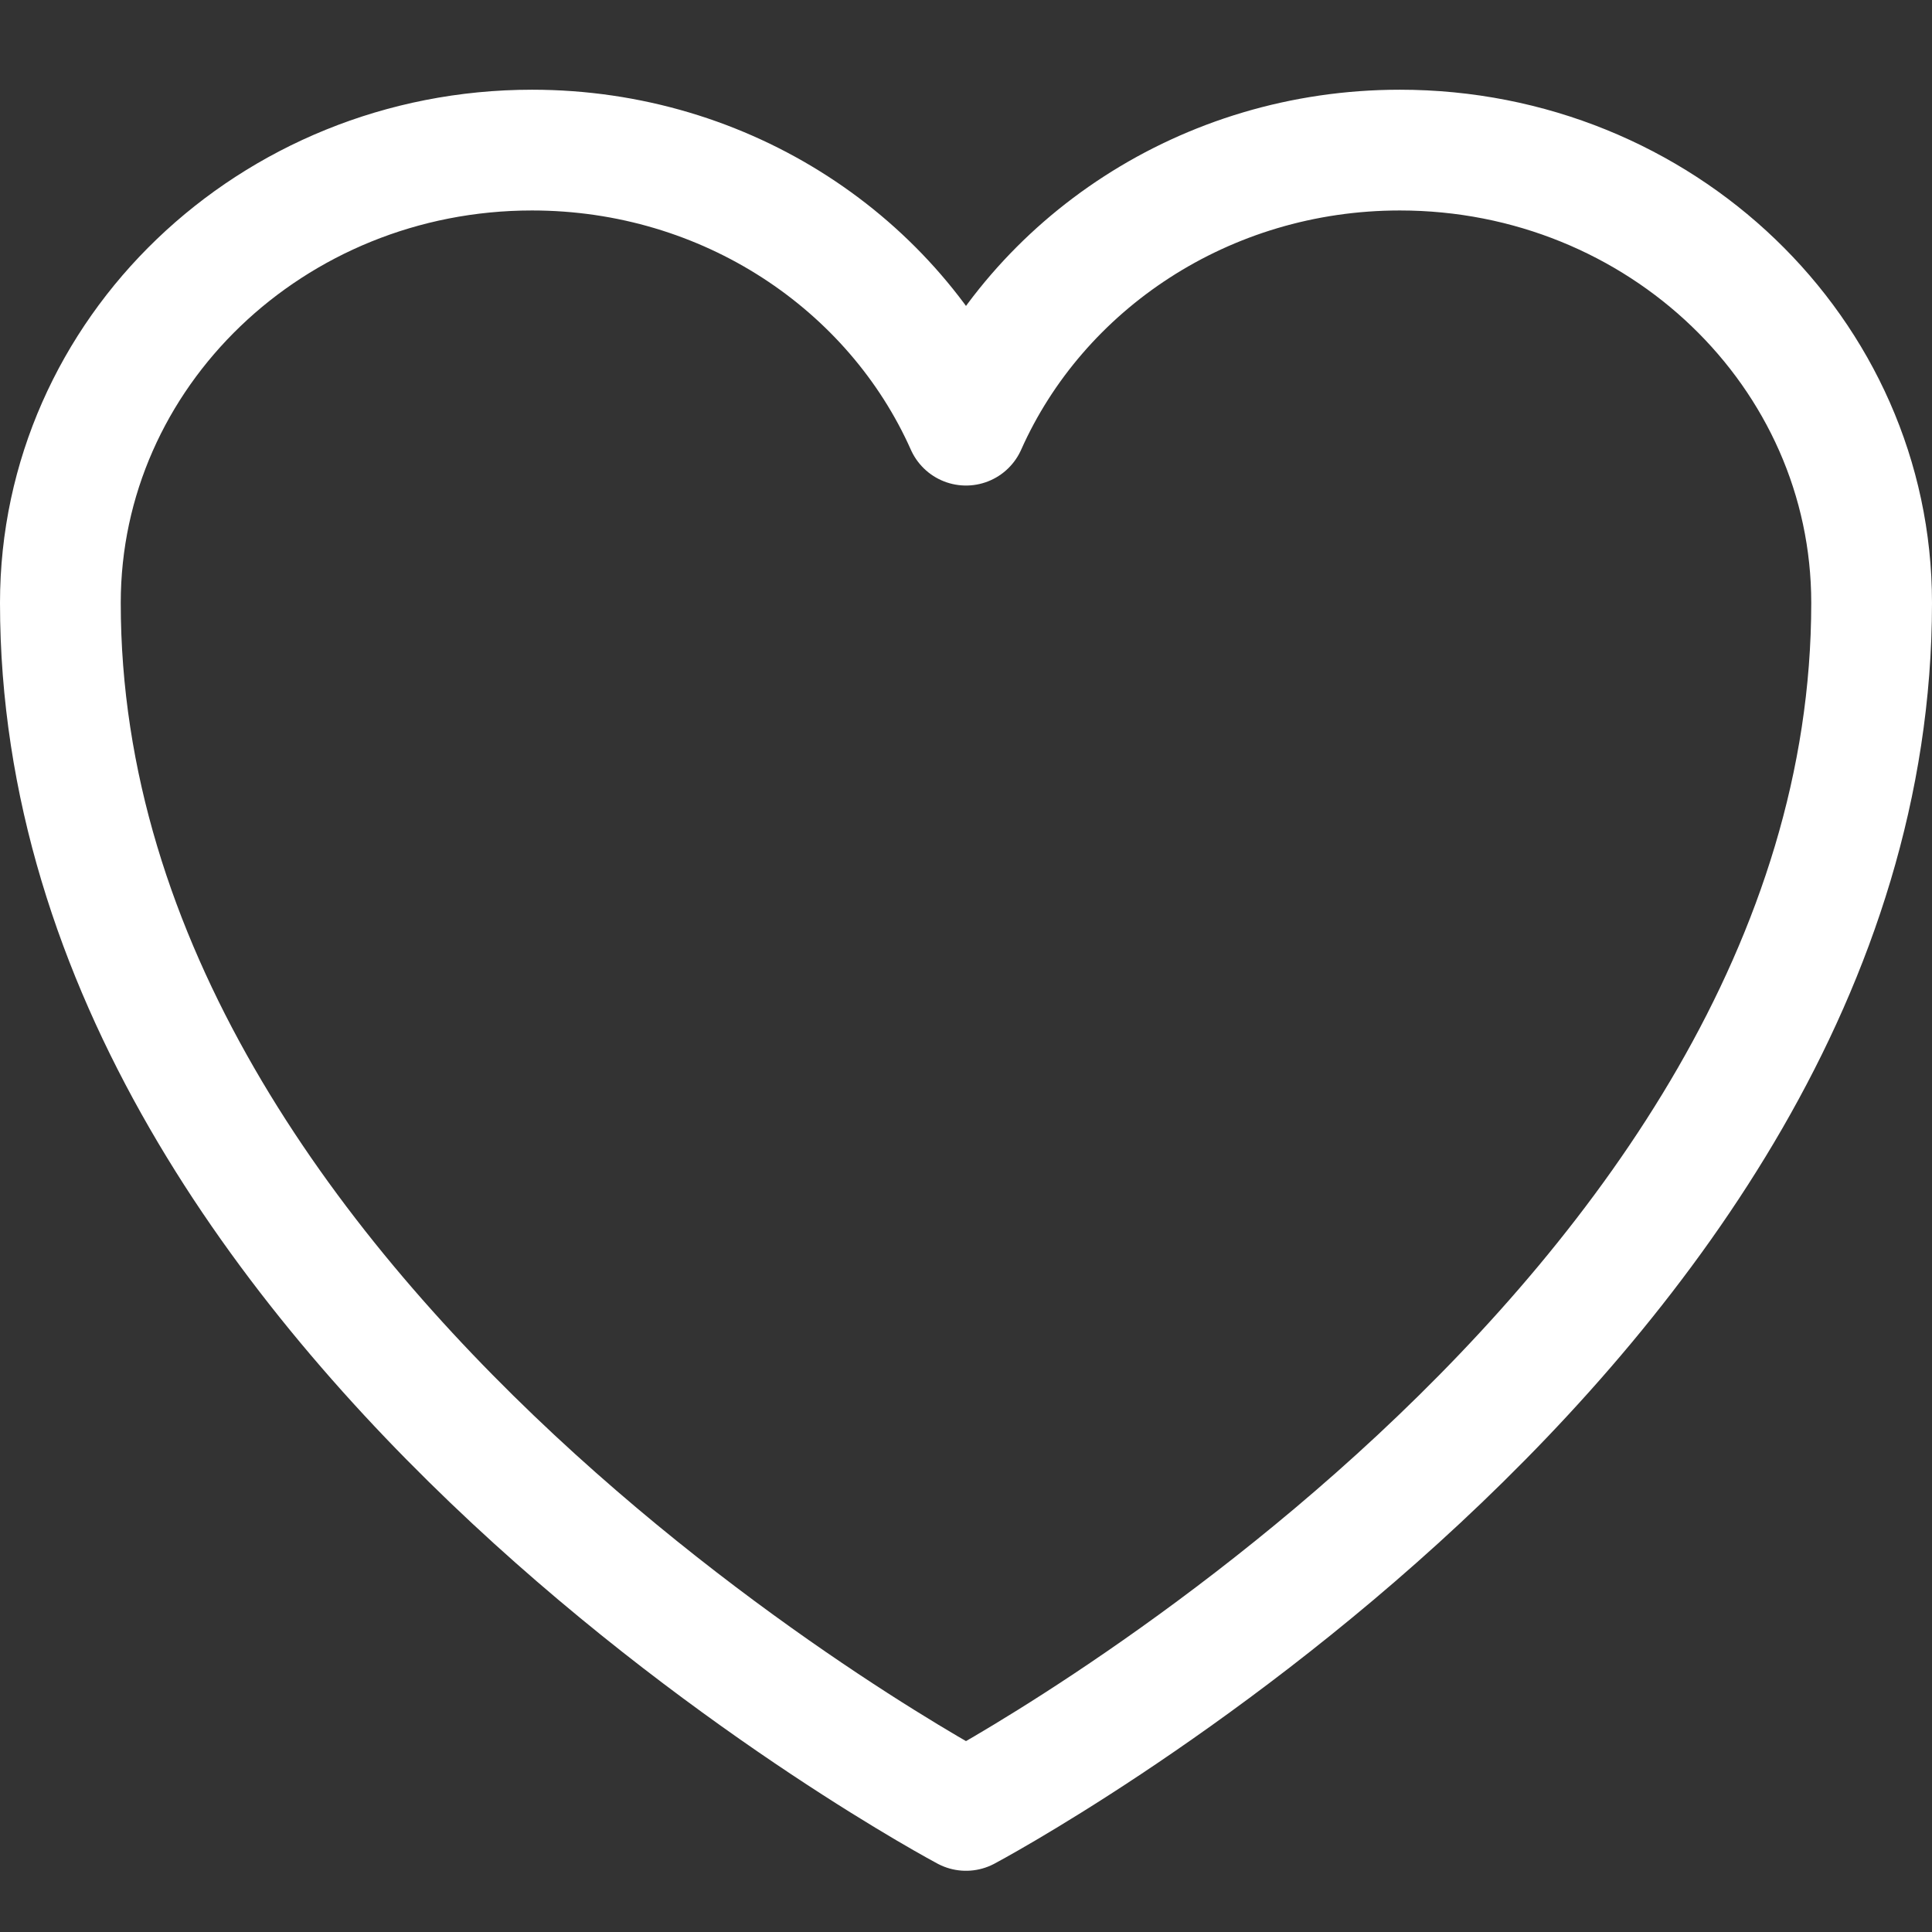
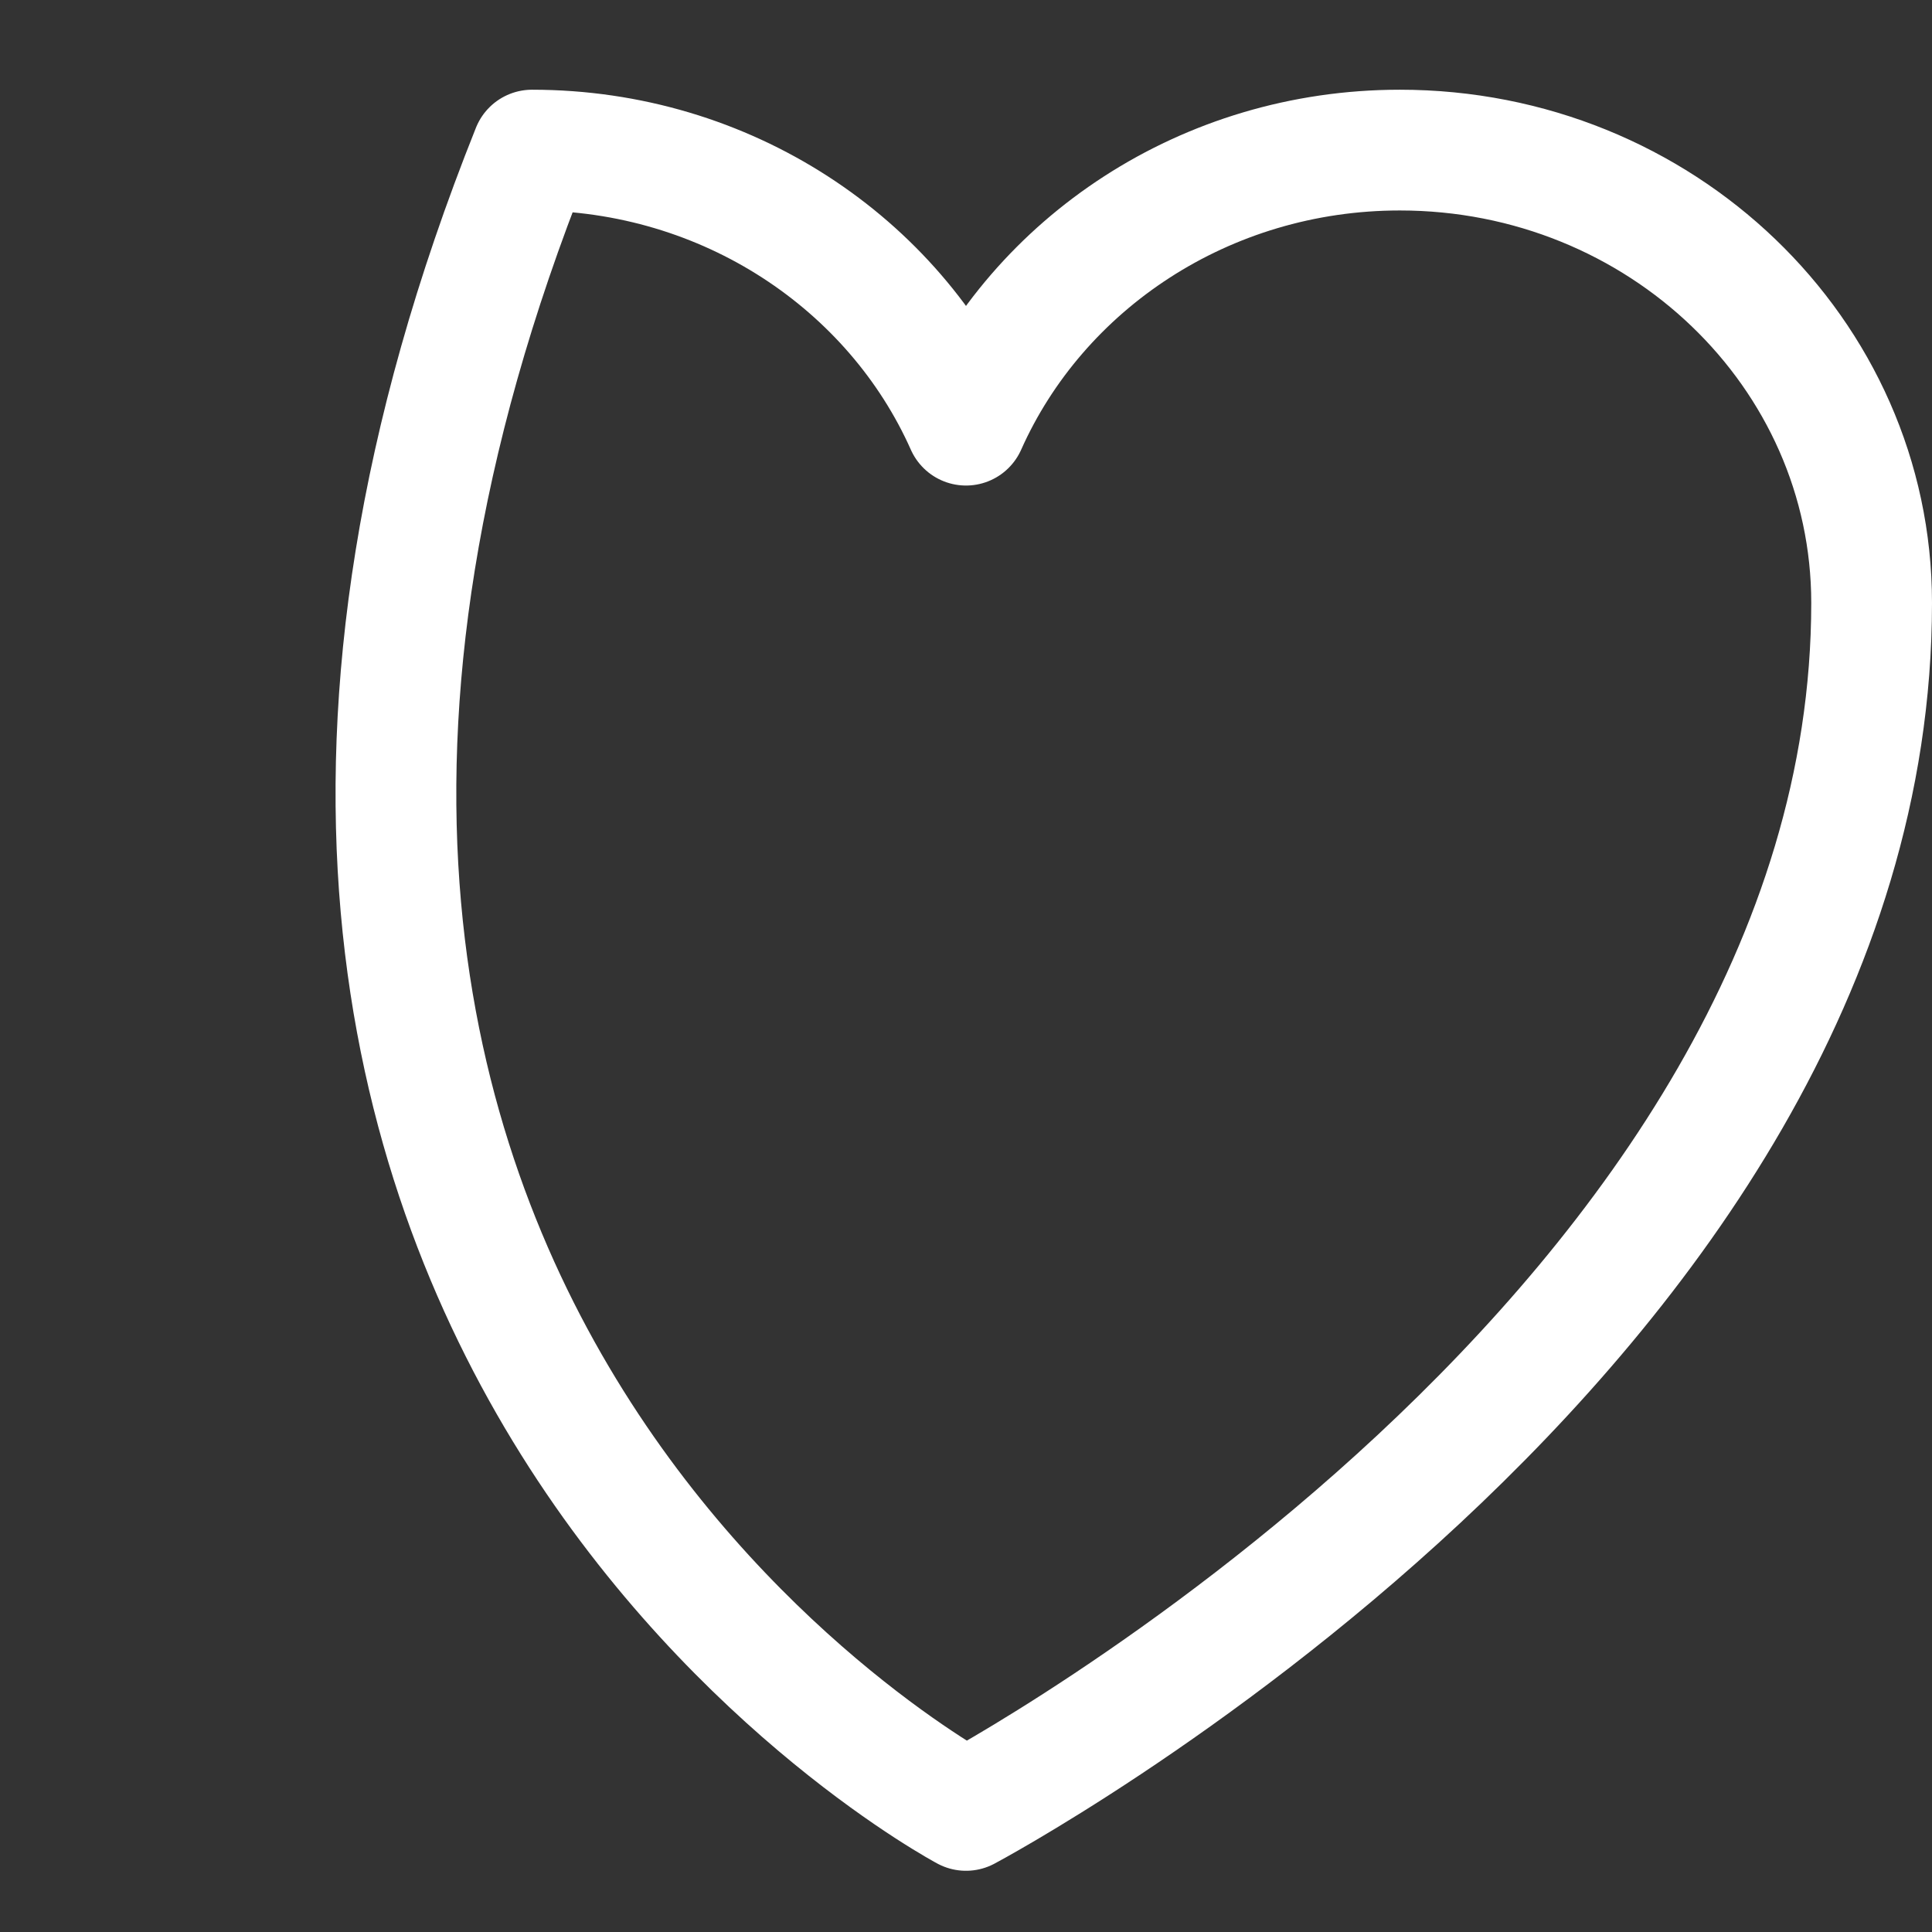
<svg xmlns="http://www.w3.org/2000/svg" width="16" height="16" viewBox="0 0 16 16" fill="none">
  <rect x="0" y="0" width="16" height="16" fill="#333333" stroke="none" />
-   <path d="M15.5 4.993C15.5 2.922 13.751 1.243 11.593 1.243C9.981 1.243 8.596 2.182 8 3.521C7.404 2.182 6.019 1.243 4.406 1.243C2.25 1.243 0.5 2.922 0.5 4.993C0.5 11.01 8 14.993 8 14.993C8 14.993 15.5 11.01 15.5 4.993Z" stroke="white" stroke-linecap="round" stroke-linejoin="round" />
+   <path d="M15.5 4.993C15.5 2.922 13.751 1.243 11.593 1.243C9.981 1.243 8.596 2.182 8 3.521C7.404 2.182 6.019 1.243 4.406 1.243C0.5 11.01 8 14.993 8 14.993C8 14.993 15.5 11.01 15.5 4.993Z" stroke="white" stroke-linecap="round" stroke-linejoin="round" />
</svg>